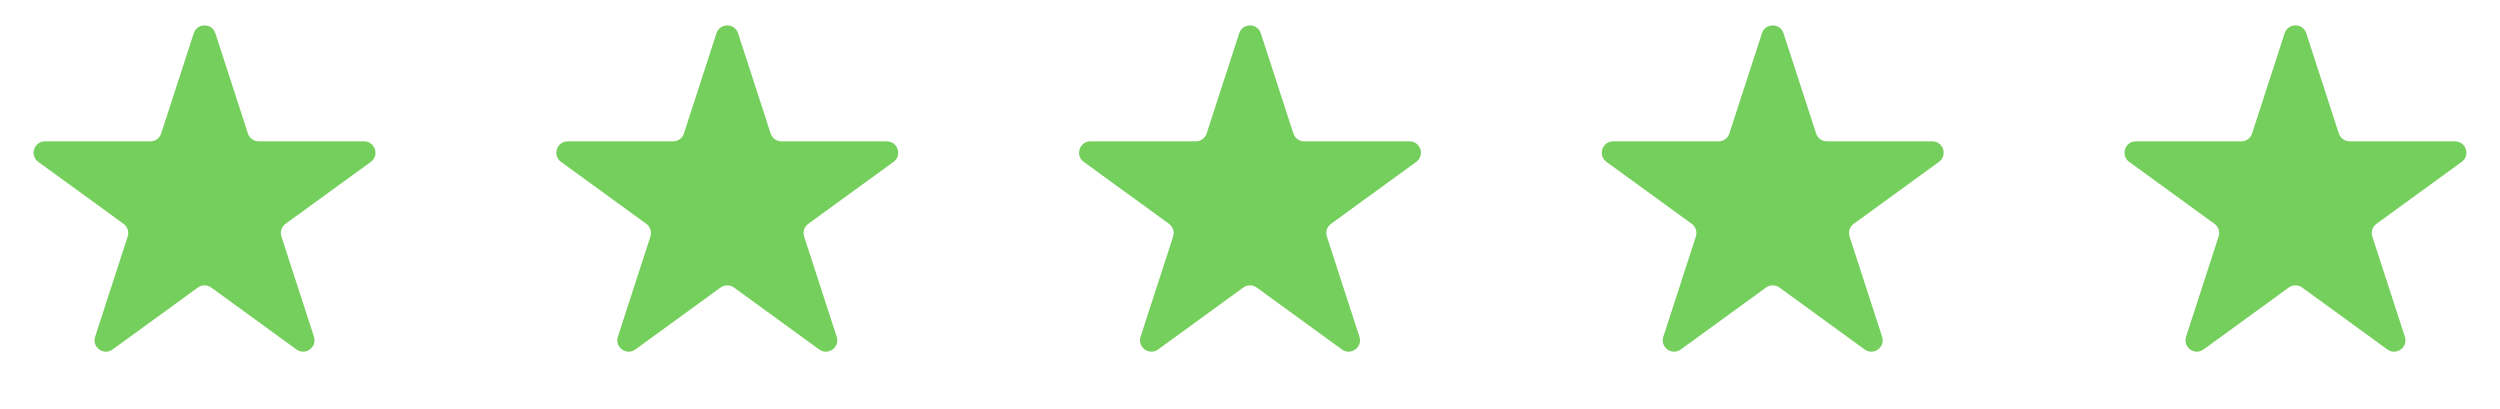
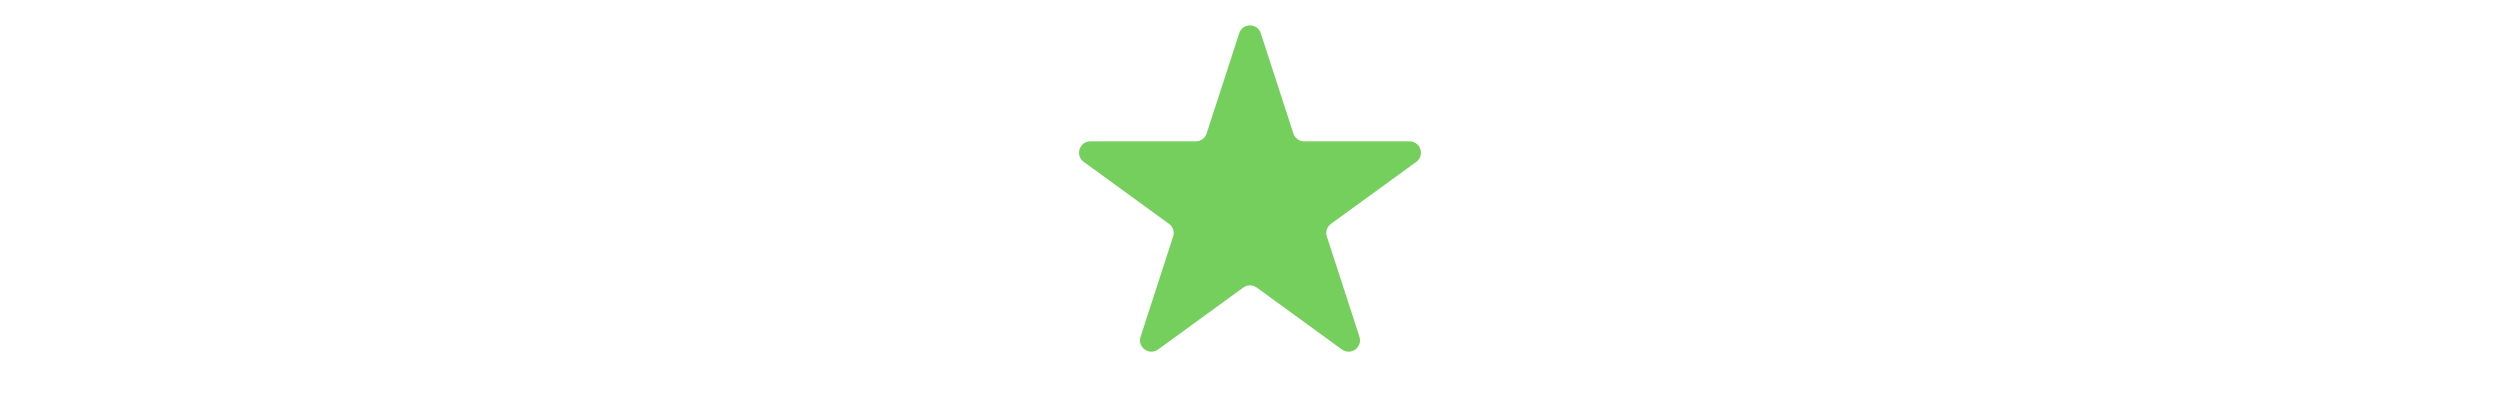
<svg xmlns="http://www.w3.org/2000/svg" width="110" height="18" viewBox="0 0 110 18" fill="none">
-   <path d="M8.524 1.464C8.674 1.003 9.326 1.003 9.476 1.464L10.908 5.873C10.975 6.079 11.167 6.219 11.384 6.219H16.021C16.505 6.219 16.706 6.839 16.315 7.123L12.563 9.849C12.388 9.976 12.315 10.202 12.382 10.408L13.815 14.818C13.964 15.278 13.437 15.661 13.045 15.377L9.294 12.651C9.119 12.524 8.881 12.524 8.706 12.651L4.955 15.377C4.563 15.661 4.036 15.278 4.185 14.818L5.618 10.408C5.685 10.202 5.612 9.976 5.437 9.849L1.685 7.123C1.294 6.839 1.495 6.219 1.979 6.219H6.616C6.833 6.219 7.025 6.079 7.092 5.873L8.524 1.464Z" fill="#75CF5C" />
-   <path d="M31.524 1.464C31.674 1.003 32.326 1.003 32.475 1.464L33.908 5.873C33.975 6.079 34.167 6.219 34.384 6.219H39.021C39.505 6.219 39.706 6.839 39.315 7.123L35.563 9.849C35.388 9.976 35.315 10.202 35.382 10.408L36.815 14.818C36.964 15.278 36.437 15.661 36.045 15.377L32.294 12.651C32.119 12.524 31.881 12.524 31.706 12.651L27.955 15.377C27.563 15.661 27.036 15.278 27.186 14.818L28.618 10.408C28.685 10.202 28.612 9.976 28.437 9.849L24.685 7.123C24.294 6.839 24.495 6.219 24.979 6.219H29.616C29.833 6.219 30.025 6.079 30.092 5.873L31.524 1.464Z" fill="#75CF5C" />
  <path d="M54.525 1.464C54.674 1.003 55.326 1.003 55.475 1.464L56.908 5.873C56.975 6.079 57.167 6.219 57.384 6.219H62.021C62.505 6.219 62.706 6.839 62.315 7.123L58.563 9.849C58.388 9.976 58.315 10.202 58.382 10.408L59.815 14.818C59.964 15.278 59.437 15.661 59.045 15.377L55.294 12.651C55.119 12.524 54.881 12.524 54.706 12.651L50.955 15.377C50.563 15.661 50.036 15.278 50.185 14.818L51.618 10.408C51.685 10.202 51.612 9.976 51.437 9.849L47.685 7.123C47.294 6.839 47.495 6.219 47.979 6.219H52.616C52.833 6.219 53.025 6.079 53.092 5.873L54.525 1.464Z" fill="#75CF5C" />
-   <path d="M77.525 1.464C77.674 1.003 78.326 1.003 78.475 1.464L79.908 5.873C79.975 6.079 80.167 6.219 80.384 6.219H85.021C85.505 6.219 85.706 6.839 85.315 7.123L81.563 9.849C81.388 9.976 81.315 10.202 81.382 10.408L82.814 14.818C82.964 15.278 82.437 15.661 82.045 15.377L78.294 12.651C78.119 12.524 77.881 12.524 77.706 12.651L73.955 15.377C73.563 15.661 73.036 15.278 73.186 14.818L74.618 10.408C74.685 10.202 74.612 9.976 74.437 9.849L70.685 7.123C70.294 6.839 70.495 6.219 70.979 6.219H75.616C75.833 6.219 76.025 6.079 76.092 5.873L77.525 1.464Z" fill="#75CF5C" />
-   <path d="M100.524 1.464C100.674 1.003 101.326 1.003 101.476 1.464L102.908 5.873C102.975 6.079 103.167 6.219 103.384 6.219H108.021C108.505 6.219 108.706 6.839 108.315 7.123L104.563 9.849C104.388 9.976 104.315 10.202 104.382 10.408L105.815 14.818C105.964 15.278 105.437 15.661 105.045 15.377L101.294 12.651C101.119 12.524 100.881 12.524 100.706 12.651L96.955 15.377C96.563 15.661 96.036 15.278 96.186 14.818L97.618 10.408C97.685 10.202 97.612 9.976 97.437 9.849L93.685 7.123C93.294 6.839 93.495 6.219 93.979 6.219H98.616C98.833 6.219 99.025 6.079 99.092 5.873L100.524 1.464Z" fill="#75CF5C" />
</svg>